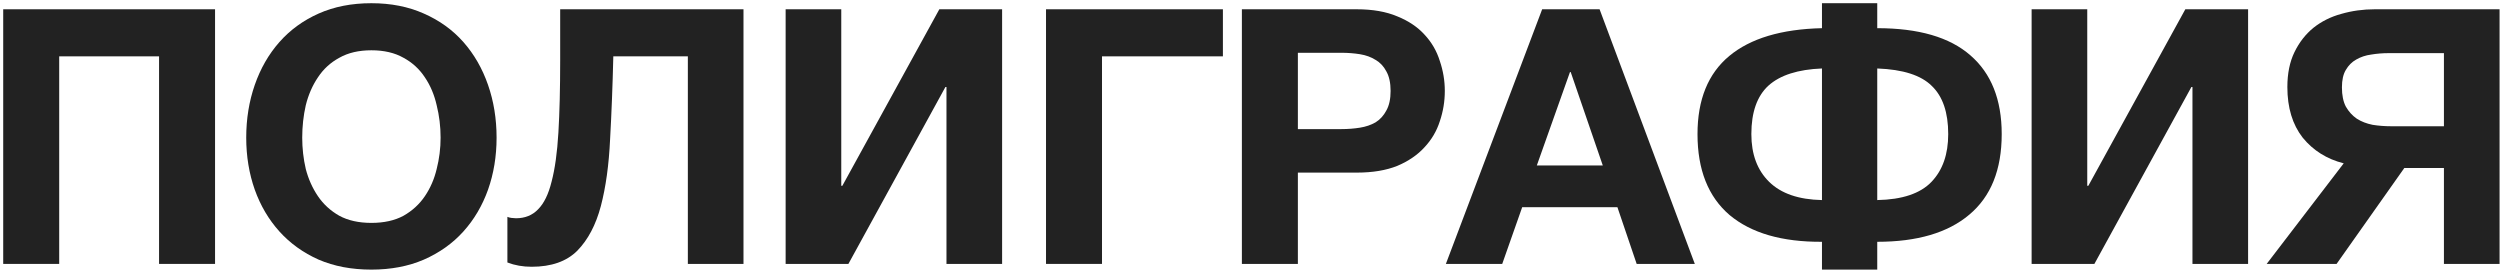
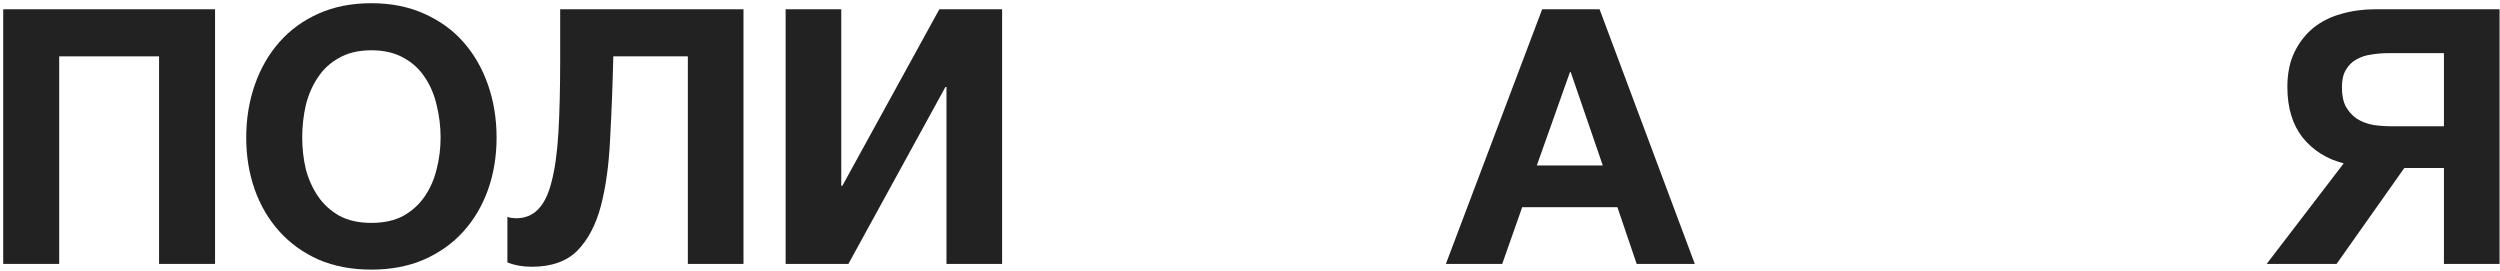
<svg xmlns="http://www.w3.org/2000/svg" width="701" height="76" viewBox="0 0 701 76" fill="none">
  <path d="M0.9 2.6H60.3V74H44.6V15.8H16.6V74H0.9V2.6Z" fill="#222222" />
  <path d="M104.142 75.6C98.609 75.6 93.675 74.667 89.342 72.8C85.009 70.867 81.342 68.233 78.342 64.9C75.342 61.567 73.042 57.667 71.442 53.2C69.842 48.667 69.042 43.8 69.042 38.6C69.042 33.333 69.842 28.4 71.442 23.8C73.042 19.2 75.342 15.2 78.342 11.8C81.342 8.4 85.009 5.733 89.342 3.8C93.675 1.867 98.609 0.9 104.142 0.9C109.609 0.9 114.509 1.867 118.842 3.8C123.242 5.733 126.942 8.4 129.942 11.8C132.942 15.2 135.242 19.2 136.842 23.8C138.442 28.4 139.242 33.333 139.242 38.6C139.242 43.8 138.442 48.667 136.842 53.2C135.242 57.667 132.942 61.567 129.942 64.9C126.942 68.233 123.242 70.867 118.842 72.8C114.509 74.667 109.609 75.6 104.142 75.6ZM104.142 62.5C107.675 62.5 110.675 61.833 113.142 60.5C115.609 59.1 117.609 57.267 119.142 55C120.675 52.733 121.775 50.2 122.442 47.4C123.175 44.533 123.542 41.6 123.542 38.6C123.542 35.467 123.175 32.433 122.442 29.5C121.775 26.567 120.675 23.967 119.142 21.7C117.609 19.367 115.609 17.533 113.142 16.2C110.675 14.8 107.675 14.1 104.142 14.1C100.609 14.1 97.609 14.8 95.142 16.2C92.675 17.533 90.675 19.367 89.142 21.7C87.609 23.967 86.475 26.567 85.742 29.5C85.075 32.433 84.742 35.467 84.742 38.6C84.742 41.6 85.075 44.533 85.742 47.4C86.475 50.2 87.609 52.733 89.142 55C90.675 57.267 92.675 59.1 95.142 60.5C97.609 61.833 100.609 62.5 104.142 62.5Z" fill="#222222" />
  <path d="M149.074 74.8C146.607 74.8 144.341 74.4 142.274 73.6V60.8C142.541 60.933 142.907 61.033 143.374 61.1C143.907 61.167 144.341 61.2 144.674 61.2C147.207 61.2 149.274 60.367 150.874 58.7C152.541 57.033 153.807 54.433 154.674 50.9C155.607 47.367 156.241 42.8 156.574 37.2C156.907 31.6 157.074 24.867 157.074 17V2.6H208.474V74H192.874V15.8H171.974C171.774 24.067 171.474 31.8 171.074 39C170.741 46.2 169.874 52.467 168.474 57.8C167.074 63.067 164.874 67.233 161.874 70.3C158.874 73.3 154.607 74.8 149.074 74.8Z" fill="#222222" />
  <path d="M220.291 2.6H235.891V52.1H236.191L263.391 2.6H280.991V74H265.391V24.4H265.091L237.891 74H220.291V2.6Z" fill="#222222" />
-   <path d="M293.302 2.6H342.902V15.8H309.002V74H293.302V2.6Z" fill="#222222" />
-   <path d="M348.224 2.6H380.424C384.891 2.6 388.691 3.267 391.824 4.6C394.957 5.867 397.491 7.567 399.424 9.7C401.424 11.833 402.857 14.3 403.724 17.1C404.657 19.833 405.124 22.633 405.124 25.5C405.124 28.433 404.657 31.267 403.724 34C402.857 36.733 401.424 39.167 399.424 41.3C397.491 43.433 394.957 45.167 391.824 46.5C388.691 47.767 384.891 48.4 380.424 48.4H363.924V74H348.224V2.6ZM376.124 36.2C377.924 36.2 379.657 36.067 381.324 35.8C382.991 35.533 384.457 35.033 385.724 34.3C386.991 33.5 387.991 32.4 388.724 31C389.524 29.6 389.924 27.767 389.924 25.5C389.924 23.233 389.524 21.4 388.724 20C387.991 18.6 386.991 17.533 385.724 16.8C384.457 16 382.991 15.467 381.324 15.2C379.657 14.933 377.924 14.8 376.124 14.8H363.924V36.2H376.124Z" fill="#222222" />
  <path d="M432.423 2.6H448.523L475.223 74H458.923L453.523 58.1H426.823L421.223 74H405.423L432.423 2.6ZM449.423 46.4L440.423 20.2H440.223L430.923 46.4H449.423Z" fill="#222222" />
-   <path d="M510.88 67.8C499.68 67.867 491.047 65.367 484.98 60.3C478.98 55.167 475.98 47.6 475.98 37.6C475.98 27.933 478.947 20.633 484.88 15.7C490.814 10.767 499.48 8.167 510.88 7.9V0.9H526.38V7.9C537.98 7.9 546.68 10.433 552.48 15.5C558.347 20.567 561.28 27.933 561.28 37.6C561.28 47.6 558.247 55.133 552.18 60.2C546.18 65.267 537.58 67.8 526.38 67.8V75.6H510.88V67.8ZM510.88 19.2C504.147 19.467 499.147 21.067 495.88 24C492.68 26.933 491.08 31.467 491.08 37.6C491.08 43.267 492.747 47.733 496.08 51C499.414 54.267 504.347 55.967 510.88 56.1V19.2ZM526.38 56.1C533.38 55.967 538.447 54.267 541.58 51C544.714 47.733 546.28 43.267 546.28 37.6C546.28 31.533 544.747 27.033 541.68 24.1C538.68 21.1 533.58 19.467 526.38 19.2V56.1Z" fill="#222222" />
-   <path d="M569.666 2.6H585.266V52.1H585.566L612.766 2.6H630.366V74H614.766V24.4H614.466L587.266 74H569.666V2.6Z" fill="#222222" />
  <path d="M657.177 45.8C652.444 44.6 648.611 42.2 645.677 38.6C642.811 34.933 641.377 30.2 641.377 24.4C641.377 20.6 642.044 17.333 643.377 14.6C644.711 11.867 646.477 9.6 648.677 7.8C650.944 6 653.544 4.7 656.477 3.9C659.477 3.033 662.611 2.6 665.877 2.6H700.877V74H685.277V47.1H674.177L655.177 74H635.577L657.177 45.8ZM685.277 35.4V14.9H669.777C668.111 14.9 666.477 15.033 664.877 15.3C663.344 15.5 661.944 15.967 660.677 16.7C659.477 17.367 658.511 18.333 657.777 19.6C657.044 20.8 656.677 22.433 656.677 24.5C656.677 26.7 657.044 28.5 657.777 29.9C658.577 31.3 659.611 32.433 660.877 33.3C662.144 34.1 663.611 34.667 665.277 35C666.944 35.267 668.677 35.4 670.477 35.4H685.277Z" fill="#222222" />
</svg>